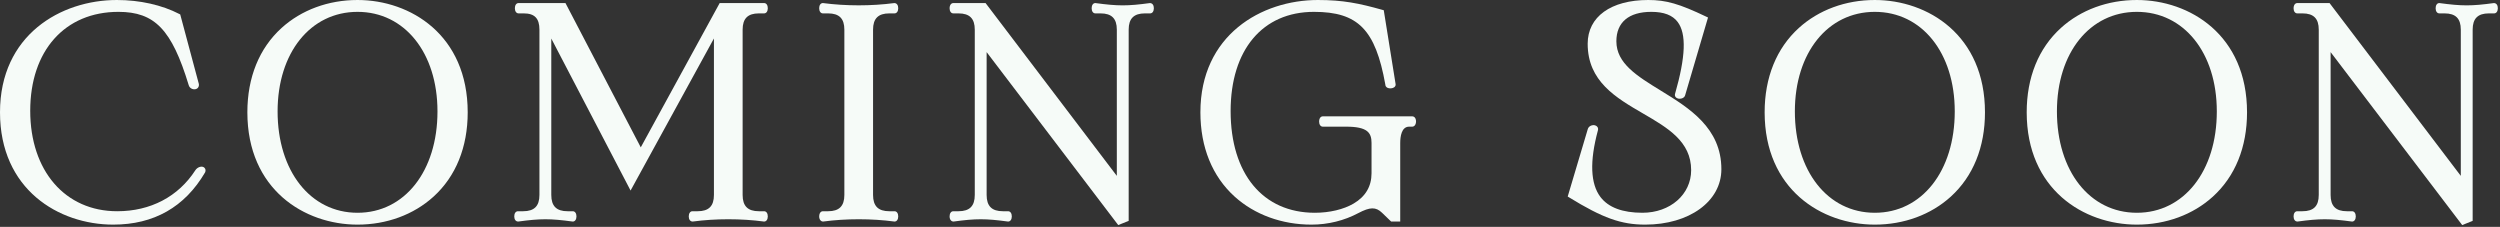
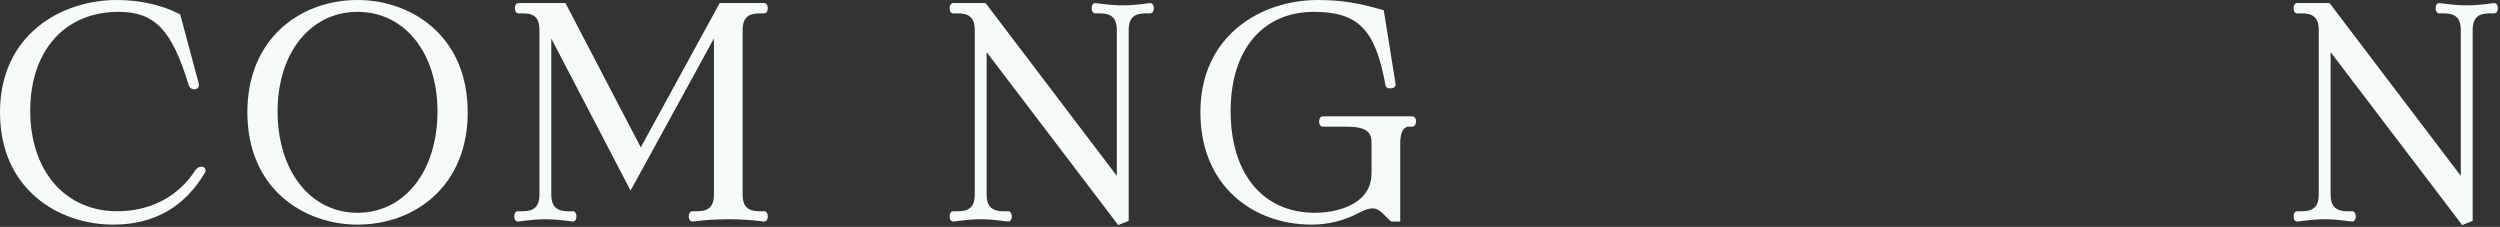
<svg xmlns="http://www.w3.org/2000/svg" width="100%" height="100%" viewBox="0 0 595 54" xml:space="preserve" style="fill-rule:evenodd;clip-rule:evenodd;stroke-linejoin:round;stroke-miterlimit:2;">
  <rect x="0" y="0" width="595" height="54" fill="#333333" stroke="none" />
  <g transform="matrix(1,0,0,1,-662.756,-513.217)">
    <g transform="matrix(1,0,0,1,711.182,526.916)">
      <path d="M0,26.063C-0.59,25.783 -1.495,26.137 -1.935,26.824C-6.004,33.113 -12.607,36.576 -20.53,36.576C-32.913,36.576 -41.232,26.967 -41.232,12.667C-41.232,-1.635 -32.992,-10.877 -20.238,-10.877C-11.599,-10.877 -7.536,-6.643 -3.528,6.522C-3.331,7.312 -2.533,7.66 -1.913,7.53C-1.331,7.41 -0.994,6.912 -1.103,6.272L-5.532,-10.262L-5.729,-10.363C-9.88,-12.514 -15.162,-13.698 -20.603,-13.698C-34.003,-13.698 -48.426,-5.333 -48.426,13.031C-48.426,31.396 -34.457,39.761 -21.478,39.761C-11.81,39.761 -4.457,35.584 0.376,27.347L0.419,27.251C0.629,26.621 0.324,26.217 0,26.063" style="fill:rgb(246,251,248);fill-rule:nonzero;" />
    </g>
    <g transform="matrix(1,0,0,1,747.849,516.039)">
      <path d="M0,47.817C-11.202,47.817 -19.026,37.896 -19.026,23.69C-19.026,9.742 -11.202,0 0,0C11.203,0 19.027,9.742 19.027,23.69C19.027,37.896 11.203,47.817 0,47.817M0,-2.821C-6.938,-2.821 -13.361,-0.456 -18.087,3.839C-23.407,8.675 -26.22,15.615 -26.22,23.908C-26.22,42.274 -12.628,50.638 0,50.638C6.938,50.638 13.361,48.273 18.087,43.978C23.407,39.142 26.22,32.202 26.22,23.908C26.22,5.544 12.628,-2.821 0,-2.821" style="fill:rgb(246,251,248);fill-rule:nonzero;" />
    </g>
    <g transform="matrix(1,0,0,1,843.373,563.491)">
      <path d="M0,-47.088L1.238,-47.088C1.766,-47.088 2.12,-47.582 2.12,-48.317C2.12,-49.051 1.766,-49.545 1.238,-49.545L-9.332,-49.545L-28.114,-15.206L-45.896,-49.276L-46.037,-49.545L-57.196,-49.545C-57.724,-49.545 -58.079,-49.051 -58.079,-48.317C-58.079,-47.582 -57.724,-47.088 -57.196,-47.088L-55.957,-47.088C-53.381,-47.088 -52.231,-45.894 -52.231,-43.216L-52.231,-3.871C-52.231,-1.23 -53.462,0 -56.104,0L-57.342,0C-57.869,0 -58.224,0.494 -58.224,1.229C-58.224,1.96 -57.873,2.453 -57.283,2.453L-57.274,2.453C-51.906,1.727 -49.734,1.728 -44.3,2.457C-43.772,2.457 -43.417,1.964 -43.417,1.229C-43.417,0.494 -43.772,0 -44.3,0L-45.538,0C-48.18,0 -49.41,-1.23 -49.41,-3.871L-49.41,-41.103L-30.54,-4.924L-10.701,-41.118L-10.701,-3.871C-10.701,-1.23 -11.932,0 -14.572,0L-15.812,0C-16.339,0 -16.694,0.494 -16.694,1.229C-16.694,1.96 -16.343,2.453 -15.753,2.453L-15.744,2.453C-10.368,1.726 -4.202,1.727 1.238,2.457C1.766,2.457 2.12,1.964 2.12,1.229C2.12,0.494 1.766,0 1.238,0L0,0C-2.642,0 -3.872,-1.23 -3.872,-3.871L-3.872,-43.216C-3.872,-45.858 -2.642,-47.088 0,-47.088" style="fill:rgb(246,251,248);fill-rule:nonzero;" />
    </g>
    <g transform="matrix(1,0,0,1,874.414,563.499)">
-       <path d="M0,-47.096L1.239,-47.096C1.767,-47.096 2.121,-47.59 2.121,-48.325C2.121,-49.056 1.771,-49.549 1.182,-49.549L1.174,-49.549C-4.282,-48.831 -10.292,-48.832 -15.811,-49.553C-16.338,-49.553 -16.693,-49.059 -16.693,-48.325C-16.693,-47.59 -16.338,-47.096 -15.811,-47.096L-14.572,-47.096C-11.931,-47.096 -10.7,-45.866 -10.7,-43.224L-10.7,-3.879C-10.7,-1.238 -11.931,-0.008 -14.572,-0.008L-15.811,-0.008C-16.128,-0.008 -16.397,0.18 -16.551,0.508C-16.643,0.706 -16.693,0.959 -16.693,1.221C-16.693,1.956 -16.292,2.457 -15.743,2.445C-10.367,1.718 -4.201,1.719 1.239,2.449C1.767,2.449 2.121,1.956 2.121,1.221C2.121,0.486 1.767,-0.008 1.239,-0.008L0,-0.008C-2.641,-0.008 -3.871,-1.238 -3.871,-3.879L-3.871,-43.224C-3.871,-45.866 -2.641,-47.096 0,-47.096" style="fill:rgb(246,251,248);fill-rule:nonzero;" />
-     </g>
+       </g>
    <g transform="matrix(1,0,0,1,936.433,566.778)">
      <path d="M0,-52.828L-0.009,-52.828C-5.376,-52.102 -7.548,-52.103 -12.983,-52.832C-13.511,-52.832 -13.865,-52.339 -13.865,-51.604C-13.865,-50.869 -13.511,-50.375 -12.983,-50.375L-11.745,-50.375C-9.104,-50.375 -7.873,-49.145 -7.873,-46.504L-7.873,-11.704L-39.111,-52.832L-46.791,-52.832C-47.108,-52.832 -47.378,-52.644 -47.531,-52.316C-47.623,-52.119 -47.674,-51.866 -47.674,-51.604C-47.674,-50.869 -47.318,-50.375 -46.791,-50.375L-45.553,-50.375C-42.911,-50.375 -41.681,-49.145 -41.681,-46.504L-41.681,-7.159C-41.681,-4.517 -42.911,-3.287 -45.553,-3.287L-46.791,-3.287C-47.318,-3.287 -47.674,-2.793 -47.674,-2.058C-47.674,-1.323 -47.29,-0.822 -46.724,-0.834C-41.355,-1.56 -39.184,-1.559 -33.749,-0.83C-33.222,-0.83 -32.867,-1.324 -32.867,-2.058C-32.867,-2.793 -33.222,-3.287 -33.749,-3.287L-34.987,-3.287C-37.629,-3.287 -38.859,-4.517 -38.859,-7.159L-38.859,-41.159L-7.771,-0.299L-7.541,0.004L-5.052,-0.992L-5.052,-46.504C-5.052,-49.145 -3.821,-50.375 -1.18,-50.375L0.059,-50.375C0.586,-50.375 0.941,-50.869 0.941,-51.604C0.941,-52.335 0.59,-52.828 0,-52.828" style="fill:rgb(246,251,248);fill-rule:nonzero;" />
    </g>
    <g transform="matrix(1,0,0,1,998.862,538.99)">
      <path d="M0,1.915L-21.275,1.915C-21.593,1.915 -21.862,2.103 -22.016,2.431C-22.107,2.628 -22.158,2.881 -22.158,3.144C-22.158,3.878 -21.804,4.372 -21.275,4.372L-15.738,4.372C-10.672,4.372 -9.681,5.791 -9.681,8.244L-9.681,15.457C-9.681,18.589 -11.117,21.018 -13.952,22.676C-16.318,24.068 -19.678,24.866 -23.17,24.866C-35.535,24.866 -43.217,15.593 -43.217,0.666C-43.217,-13.901 -35.619,-22.951 -23.389,-22.951C-12.882,-22.951 -8.752,-18.731 -6.402,-5.672C-6.402,-5.335 -6.22,-5.048 -5.902,-4.884C-5.448,-4.651 -4.711,-4.698 -4.298,-4.992C-4.035,-5.179 -3.908,-5.453 -3.951,-5.752L-6.771,-23.335L-7.078,-23.422C-12.604,-24.981 -16.497,-25.772 -22.441,-25.772C-35.912,-25.772 -50.41,-17.407 -50.41,0.957C-50.41,9.263 -47.588,16.203 -42.249,21.028C-37.497,25.323 -31.007,27.687 -23.972,27.687C-20.047,27.687 -16.187,26.735 -12.81,24.935C-10.023,23.472 -8.66,23.453 -7.196,24.852L-5.012,26.959L-2.852,26.959L-2.852,8.244C-2.852,6.798 -2.576,4.372 -0.729,4.372L0,4.372C0.536,4.372 0.91,3.852 0.91,3.107C0.91,2.92 0.883,2.645 0.754,2.398C0.594,2.091 0.319,1.915 0,1.915" style="fill:rgb(246,251,248);fill-rule:nonzero;" />
    </g>
    <g transform="matrix(1,0,0,1,1058,545.126)">
-       <path d="M0,-10.358C-5.66,-13.834 -10.548,-16.835 -10.548,-22.083C-10.548,-26.6 -7.595,-29.087 -2.231,-29.087C0.768,-29.087 2.817,-28.302 4.035,-26.686C6.157,-23.868 5.958,-18.421 3.4,-9.513C3.338,-9.233 3.407,-8.964 3.595,-8.759C3.732,-8.609 3.93,-8.502 4.165,-8.449C4.85,-8.3 5.68,-8.604 5.825,-9.264L11.265,-27.742L10.881,-27.925C4.407,-31.015 1.303,-31.909 -2.96,-31.909C-11.853,-31.909 -17.377,-27.92 -17.377,-21.5C-17.377,-12.562 -10.687,-8.671 -4.216,-4.908C1.681,-1.48 7.25,1.759 7.25,8.592C7.25,14.371 2.266,18.729 -4.345,18.729C-9.069,18.729 -12.423,17.477 -14.313,15.009C-16.728,11.856 -16.937,6.505 -14.938,-0.894C-14.859,-1.179 -14.897,-1.459 -15.045,-1.68C-15.173,-1.874 -15.374,-2.012 -15.625,-2.081C-16.27,-2.256 -17.15,-1.923 -17.356,-1.169L-22.129,14.864L-21.802,15.065C-13.814,19.975 -9.413,21.551 -3.688,21.551C6.817,21.551 14.443,16.009 14.443,8.373C14.443,-1.489 6.771,-6.201 0,-10.358" style="fill:rgb(246,251,248);fill-rule:nonzero;" />
-     </g>
+       </g>
    <g transform="matrix(1,0,0,1,1108.96,516.039)">
-       <path d="M0,47.817C-11.202,47.817 -19.026,37.896 -19.026,23.69C-19.026,9.742 -11.202,0 0,0C11.203,0 19.027,9.742 19.027,23.69C19.027,37.896 11.203,47.817 0,47.817M0,-2.821C-6.938,-2.821 -13.361,-0.456 -18.087,3.839C-23.407,8.675 -26.22,15.615 -26.22,23.908C-26.22,42.274 -12.628,50.638 0,50.638C6.938,50.638 13.361,48.273 18.087,43.978C23.407,39.142 26.22,32.202 26.22,23.908C26.22,5.544 12.628,-2.821 0,-2.821" style="fill:rgb(246,251,248);fill-rule:nonzero;" />
-     </g>
+       </g>
    <g transform="matrix(1,0,0,1,1171.33,516.039)">
-       <path d="M0,47.817C-11.202,47.817 -19.026,37.896 -19.026,23.69C-19.026,9.742 -11.202,0 0,0C11.203,0 19.027,9.742 19.027,23.69C19.027,37.896 11.203,47.817 0,47.817M0,-2.821C-6.938,-2.821 -13.361,-0.456 -18.087,3.839C-23.407,8.675 -26.22,15.615 -26.22,23.908C-26.22,42.274 -12.628,50.638 0,50.638C6.938,50.638 13.361,48.273 18.087,43.978C23.407,39.142 26.22,32.202 26.22,23.908C26.22,5.544 12.628,-2.821 0,-2.821" style="fill:rgb(246,251,248);fill-rule:nonzero;" />
-     </g>
+       </g>
    <g transform="matrix(1,0,0,1,1256.3,566.778)">
      <path d="M0,-52.828L-0.009,-52.828C-5.376,-52.102 -7.548,-52.103 -12.983,-52.832C-13.511,-52.832 -13.865,-52.339 -13.865,-51.604C-13.865,-50.869 -13.511,-50.375 -12.983,-50.375L-11.745,-50.375C-9.104,-50.375 -7.873,-49.145 -7.873,-46.504L-7.873,-11.704L-39.111,-52.832L-46.791,-52.832C-47.108,-52.832 -47.378,-52.644 -47.531,-52.316C-47.623,-52.119 -47.674,-51.866 -47.674,-51.604C-47.674,-50.869 -47.318,-50.375 -46.791,-50.375L-45.553,-50.375C-42.911,-50.375 -41.681,-49.145 -41.681,-46.504L-41.681,-7.159C-41.681,-4.517 -42.911,-3.287 -45.553,-3.287L-46.791,-3.287C-47.318,-3.287 -47.674,-2.793 -47.674,-2.058C-47.674,-1.327 -47.322,-0.834 -46.732,-0.834L-46.724,-0.834C-41.355,-1.56 -39.184,-1.559 -33.749,-0.83C-33.222,-0.83 -32.867,-1.324 -32.867,-2.058C-32.867,-2.793 -33.222,-3.287 -33.749,-3.287L-34.987,-3.287C-37.629,-3.287 -38.859,-4.517 -38.859,-7.159L-38.859,-41.159L-7.771,-0.299L-7.541,0.004L-5.052,-0.992L-5.052,-46.504C-5.052,-49.145 -3.821,-50.375 -1.18,-50.375L0.059,-50.375C0.586,-50.375 0.941,-50.869 0.941,-51.604C0.941,-52.335 0.59,-52.828 0,-52.828" style="fill:rgb(246,251,248);fill-rule:nonzero;" />
    </g>
  </g>
</svg>